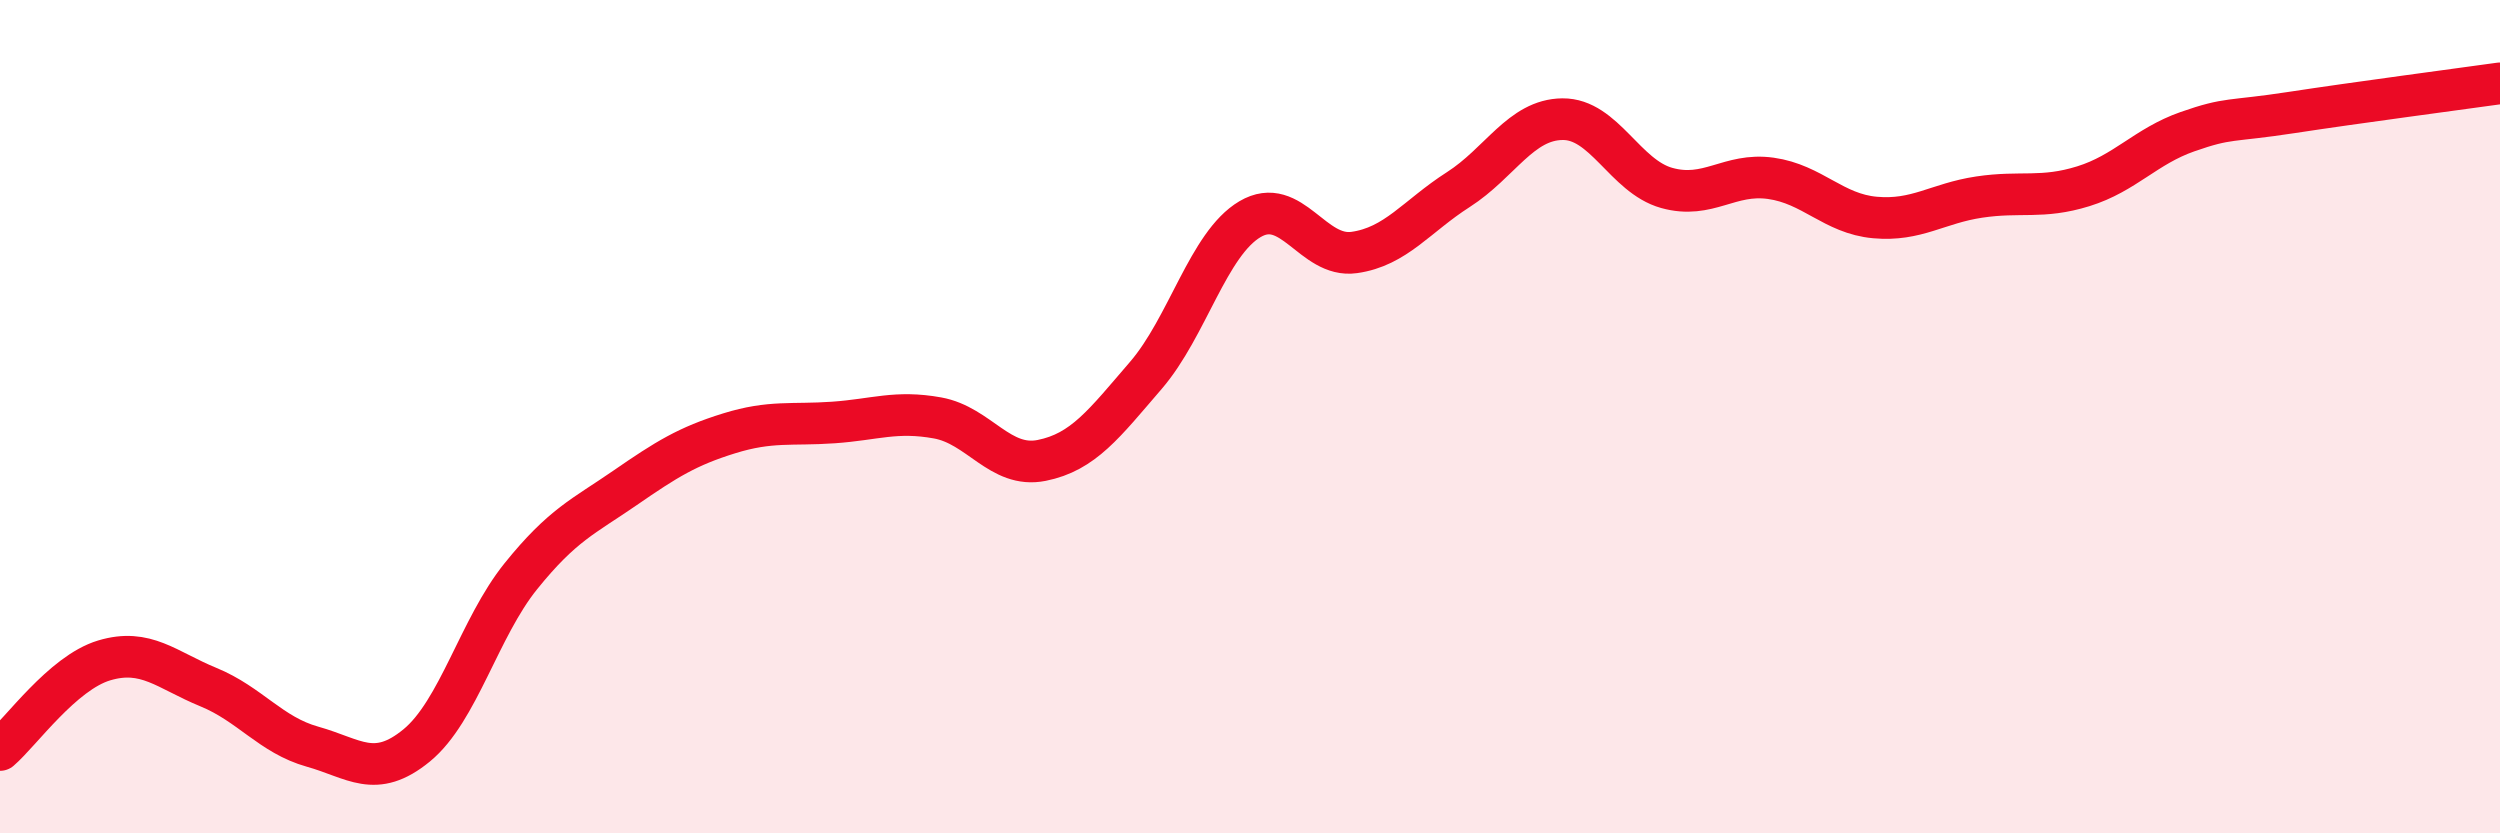
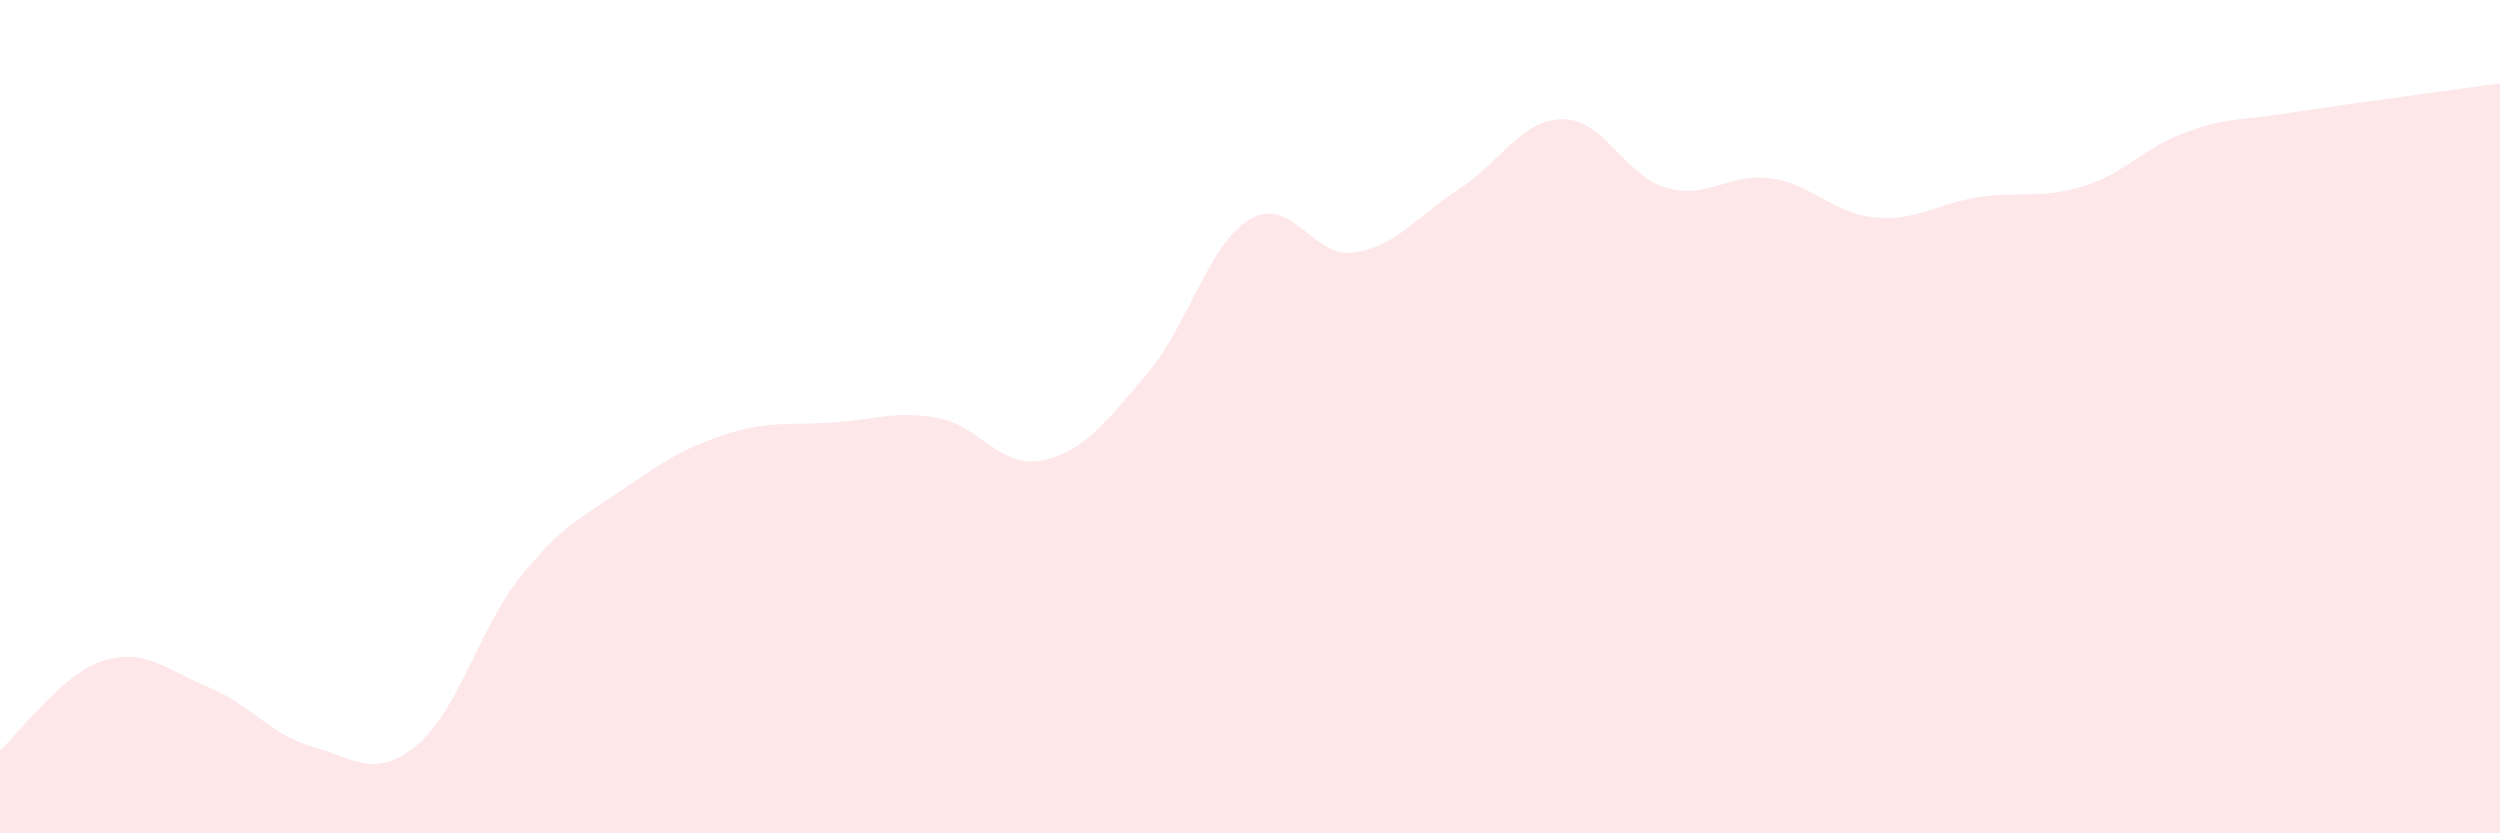
<svg xmlns="http://www.w3.org/2000/svg" width="60" height="20" viewBox="0 0 60 20">
  <path d="M 0,18 C 0.5,17.57 1.5,16.15 2.5,15.85 C 3.5,15.55 4,16.08 5,16.49 C 6,16.9 6.5,17.64 7.5,17.92 C 8.5,18.2 9,18.71 10,17.89 C 11,17.07 11.5,15.07 12.5,13.83 C 13.5,12.59 14,12.4 15,11.71 C 16,11.02 16.5,10.71 17.5,10.4 C 18.5,10.09 19,10.21 20,10.14 C 21,10.07 21.5,9.85 22.5,10.03 C 23.5,10.21 24,11.25 25,11.05 C 26,10.85 26.5,10.17 27.5,9.01 C 28.5,7.85 29,5.85 30,5.26 C 31,4.67 31.5,6.2 32.5,6.06 C 33.5,5.92 34,5.19 35,4.55 C 36,3.91 36.5,2.87 37.5,2.86 C 38.5,2.85 39,4.23 40,4.51 C 41,4.79 41.5,4.14 42.5,4.28 C 43.5,4.42 44,5.13 45,5.22 C 46,5.31 46.5,4.88 47.5,4.73 C 48.5,4.58 49,4.78 50,4.47 C 51,4.16 51.5,3.51 52.5,3.16 C 53.5,2.81 53.5,2.93 55,2.7 C 56.5,2.47 59,2.14 60,2L60 20L0 20Z" fill="#EB0A25" opacity="0.1" stroke-linecap="round" stroke-linejoin="round" />
-   <path d="M 0,18 C 0.5,17.57 1.5,16.15 2.5,15.85 C 3.5,15.55 4,16.08 5,16.49 C 6,16.9 6.5,17.64 7.5,17.92 C 8.5,18.2 9,18.71 10,17.89 C 11,17.07 11.5,15.07 12.5,13.83 C 13.5,12.59 14,12.4 15,11.71 C 16,11.02 16.5,10.71 17.5,10.4 C 18.5,10.09 19,10.21 20,10.14 C 21,10.07 21.5,9.85 22.5,10.03 C 23.5,10.21 24,11.25 25,11.05 C 26,10.85 26.5,10.17 27.5,9.01 C 28.5,7.85 29,5.85 30,5.26 C 31,4.67 31.5,6.2 32.5,6.06 C 33.5,5.92 34,5.19 35,4.55 C 36,3.91 36.5,2.87 37.5,2.86 C 38.5,2.85 39,4.23 40,4.51 C 41,4.79 41.5,4.14 42.5,4.28 C 43.5,4.42 44,5.13 45,5.22 C 46,5.31 46.5,4.88 47.5,4.73 C 48.5,4.58 49,4.78 50,4.47 C 51,4.16 51.5,3.51 52.5,3.16 C 53.5,2.81 53.5,2.93 55,2.7 C 56.5,2.47 59,2.14 60,2" stroke="#EB0A25" stroke-width="1" fill="none" stroke-linecap="round" stroke-linejoin="round" />
</svg>